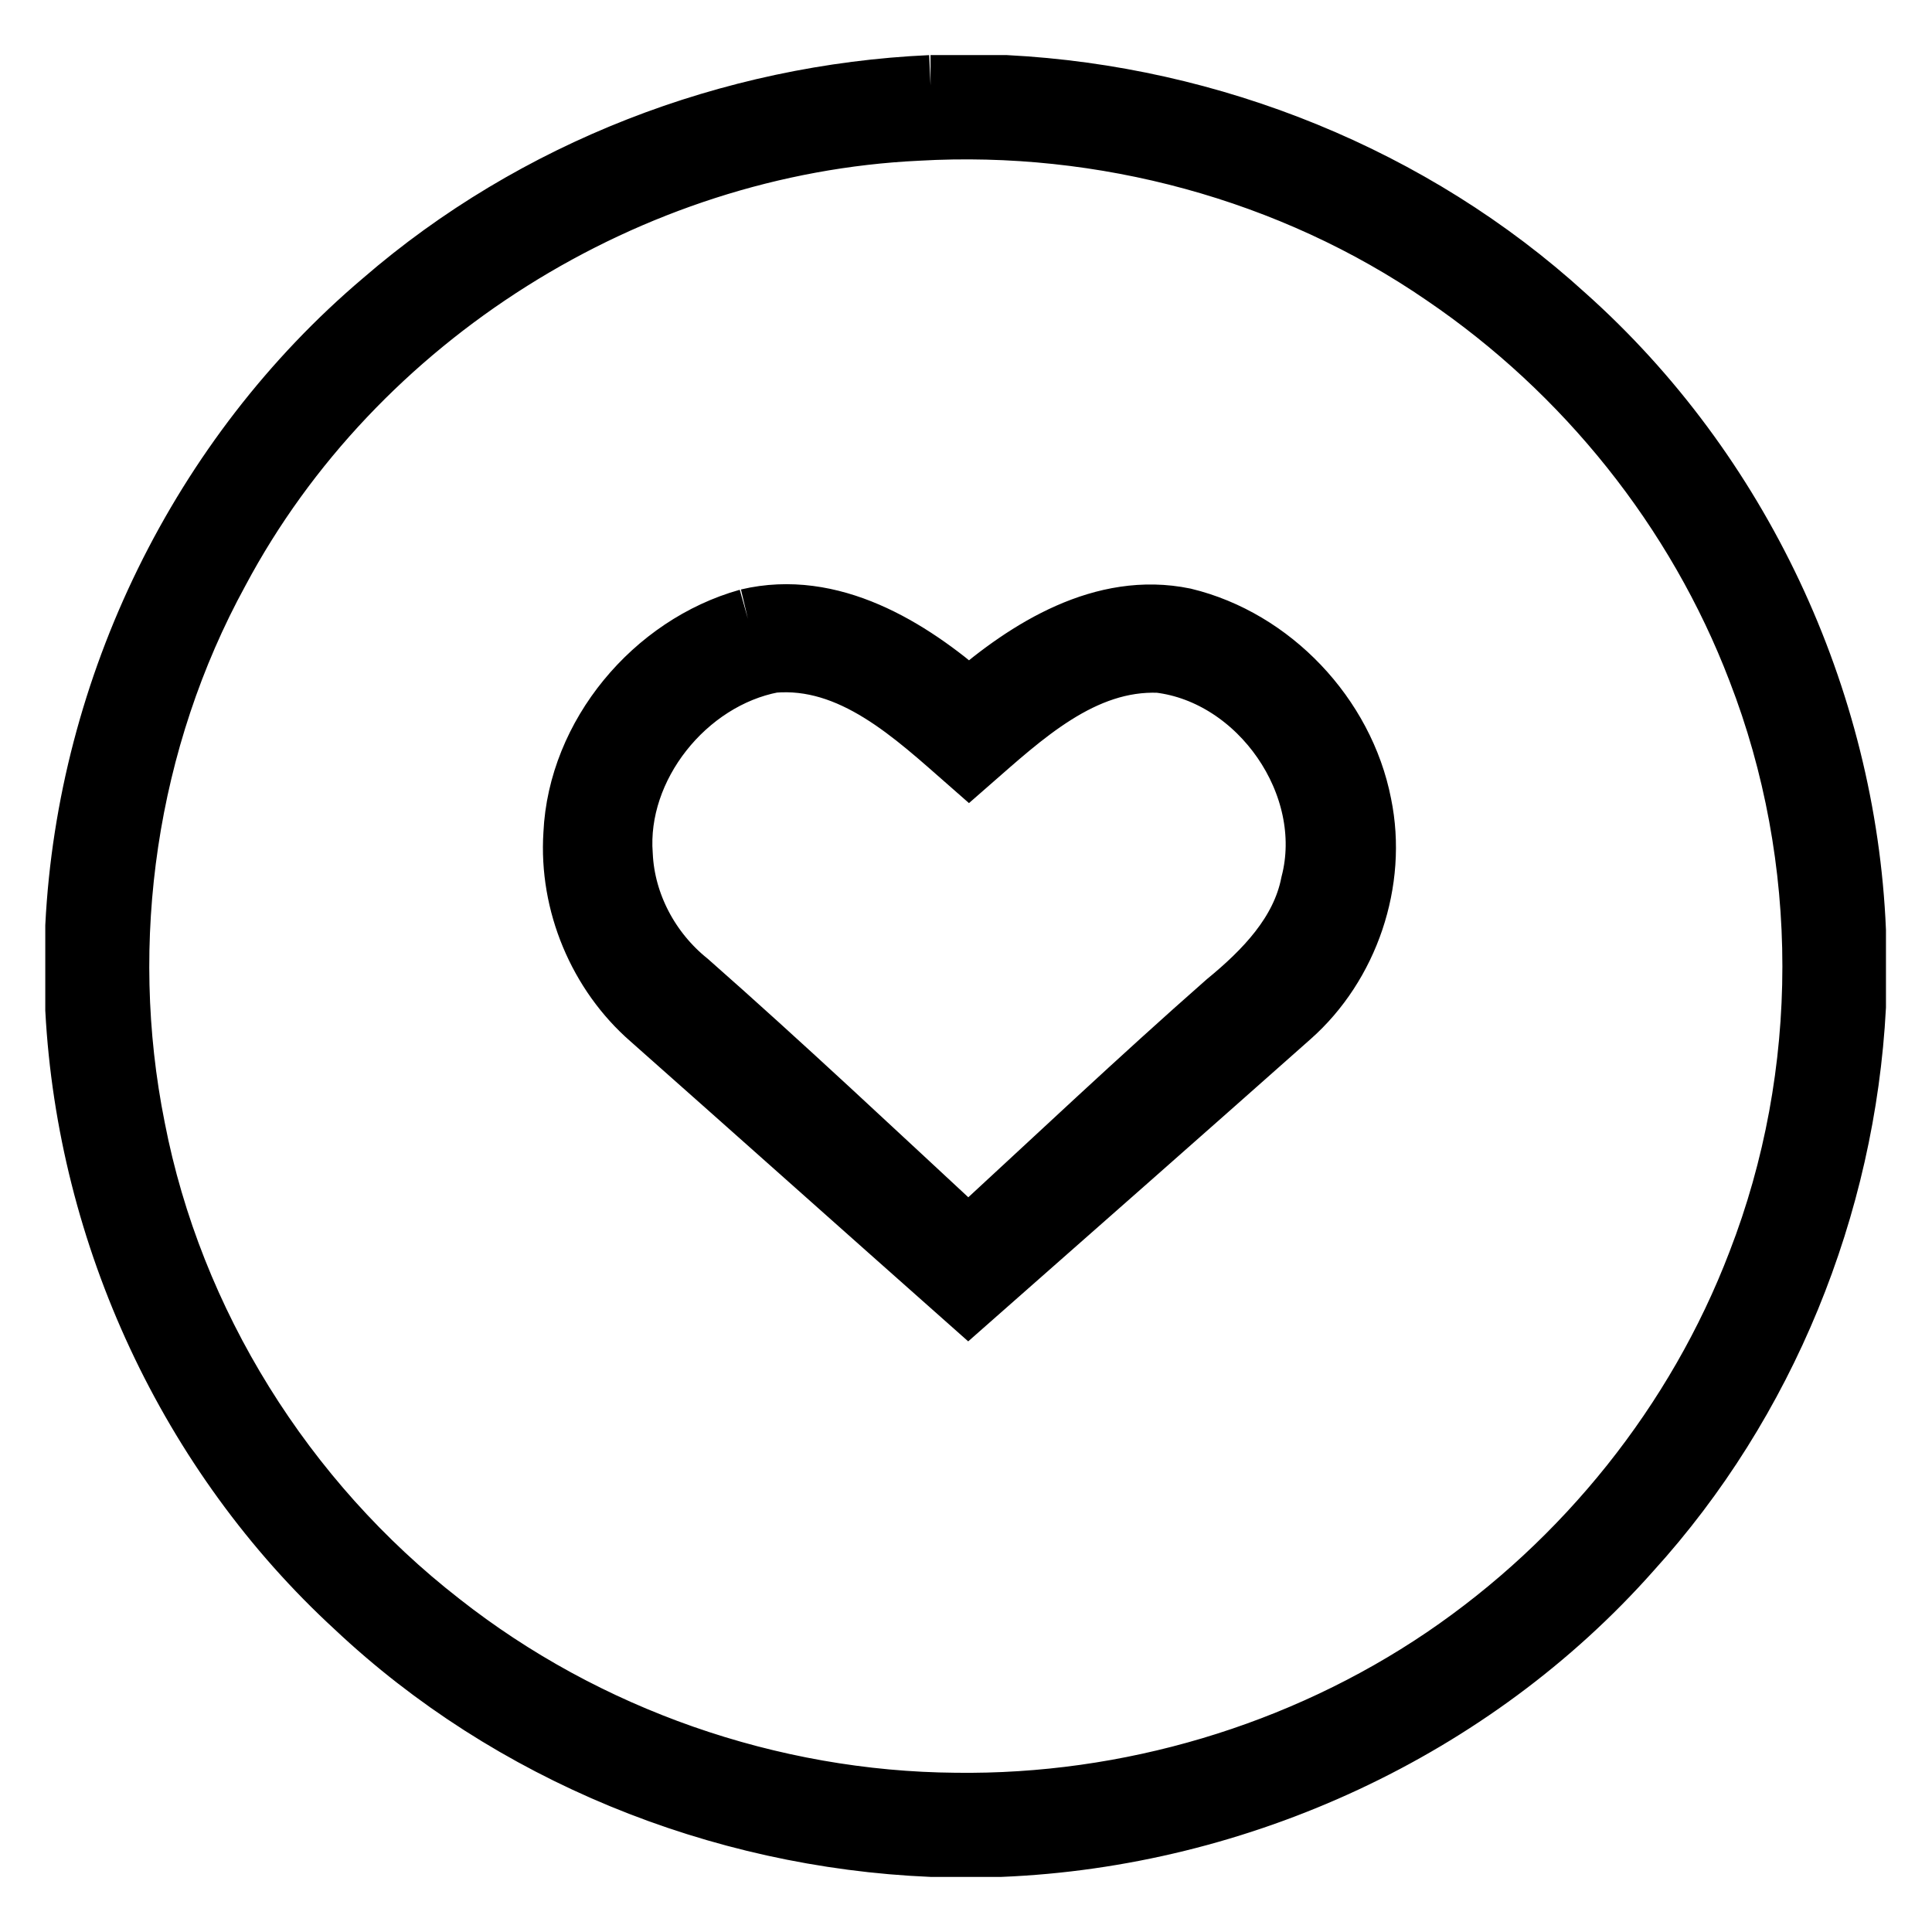
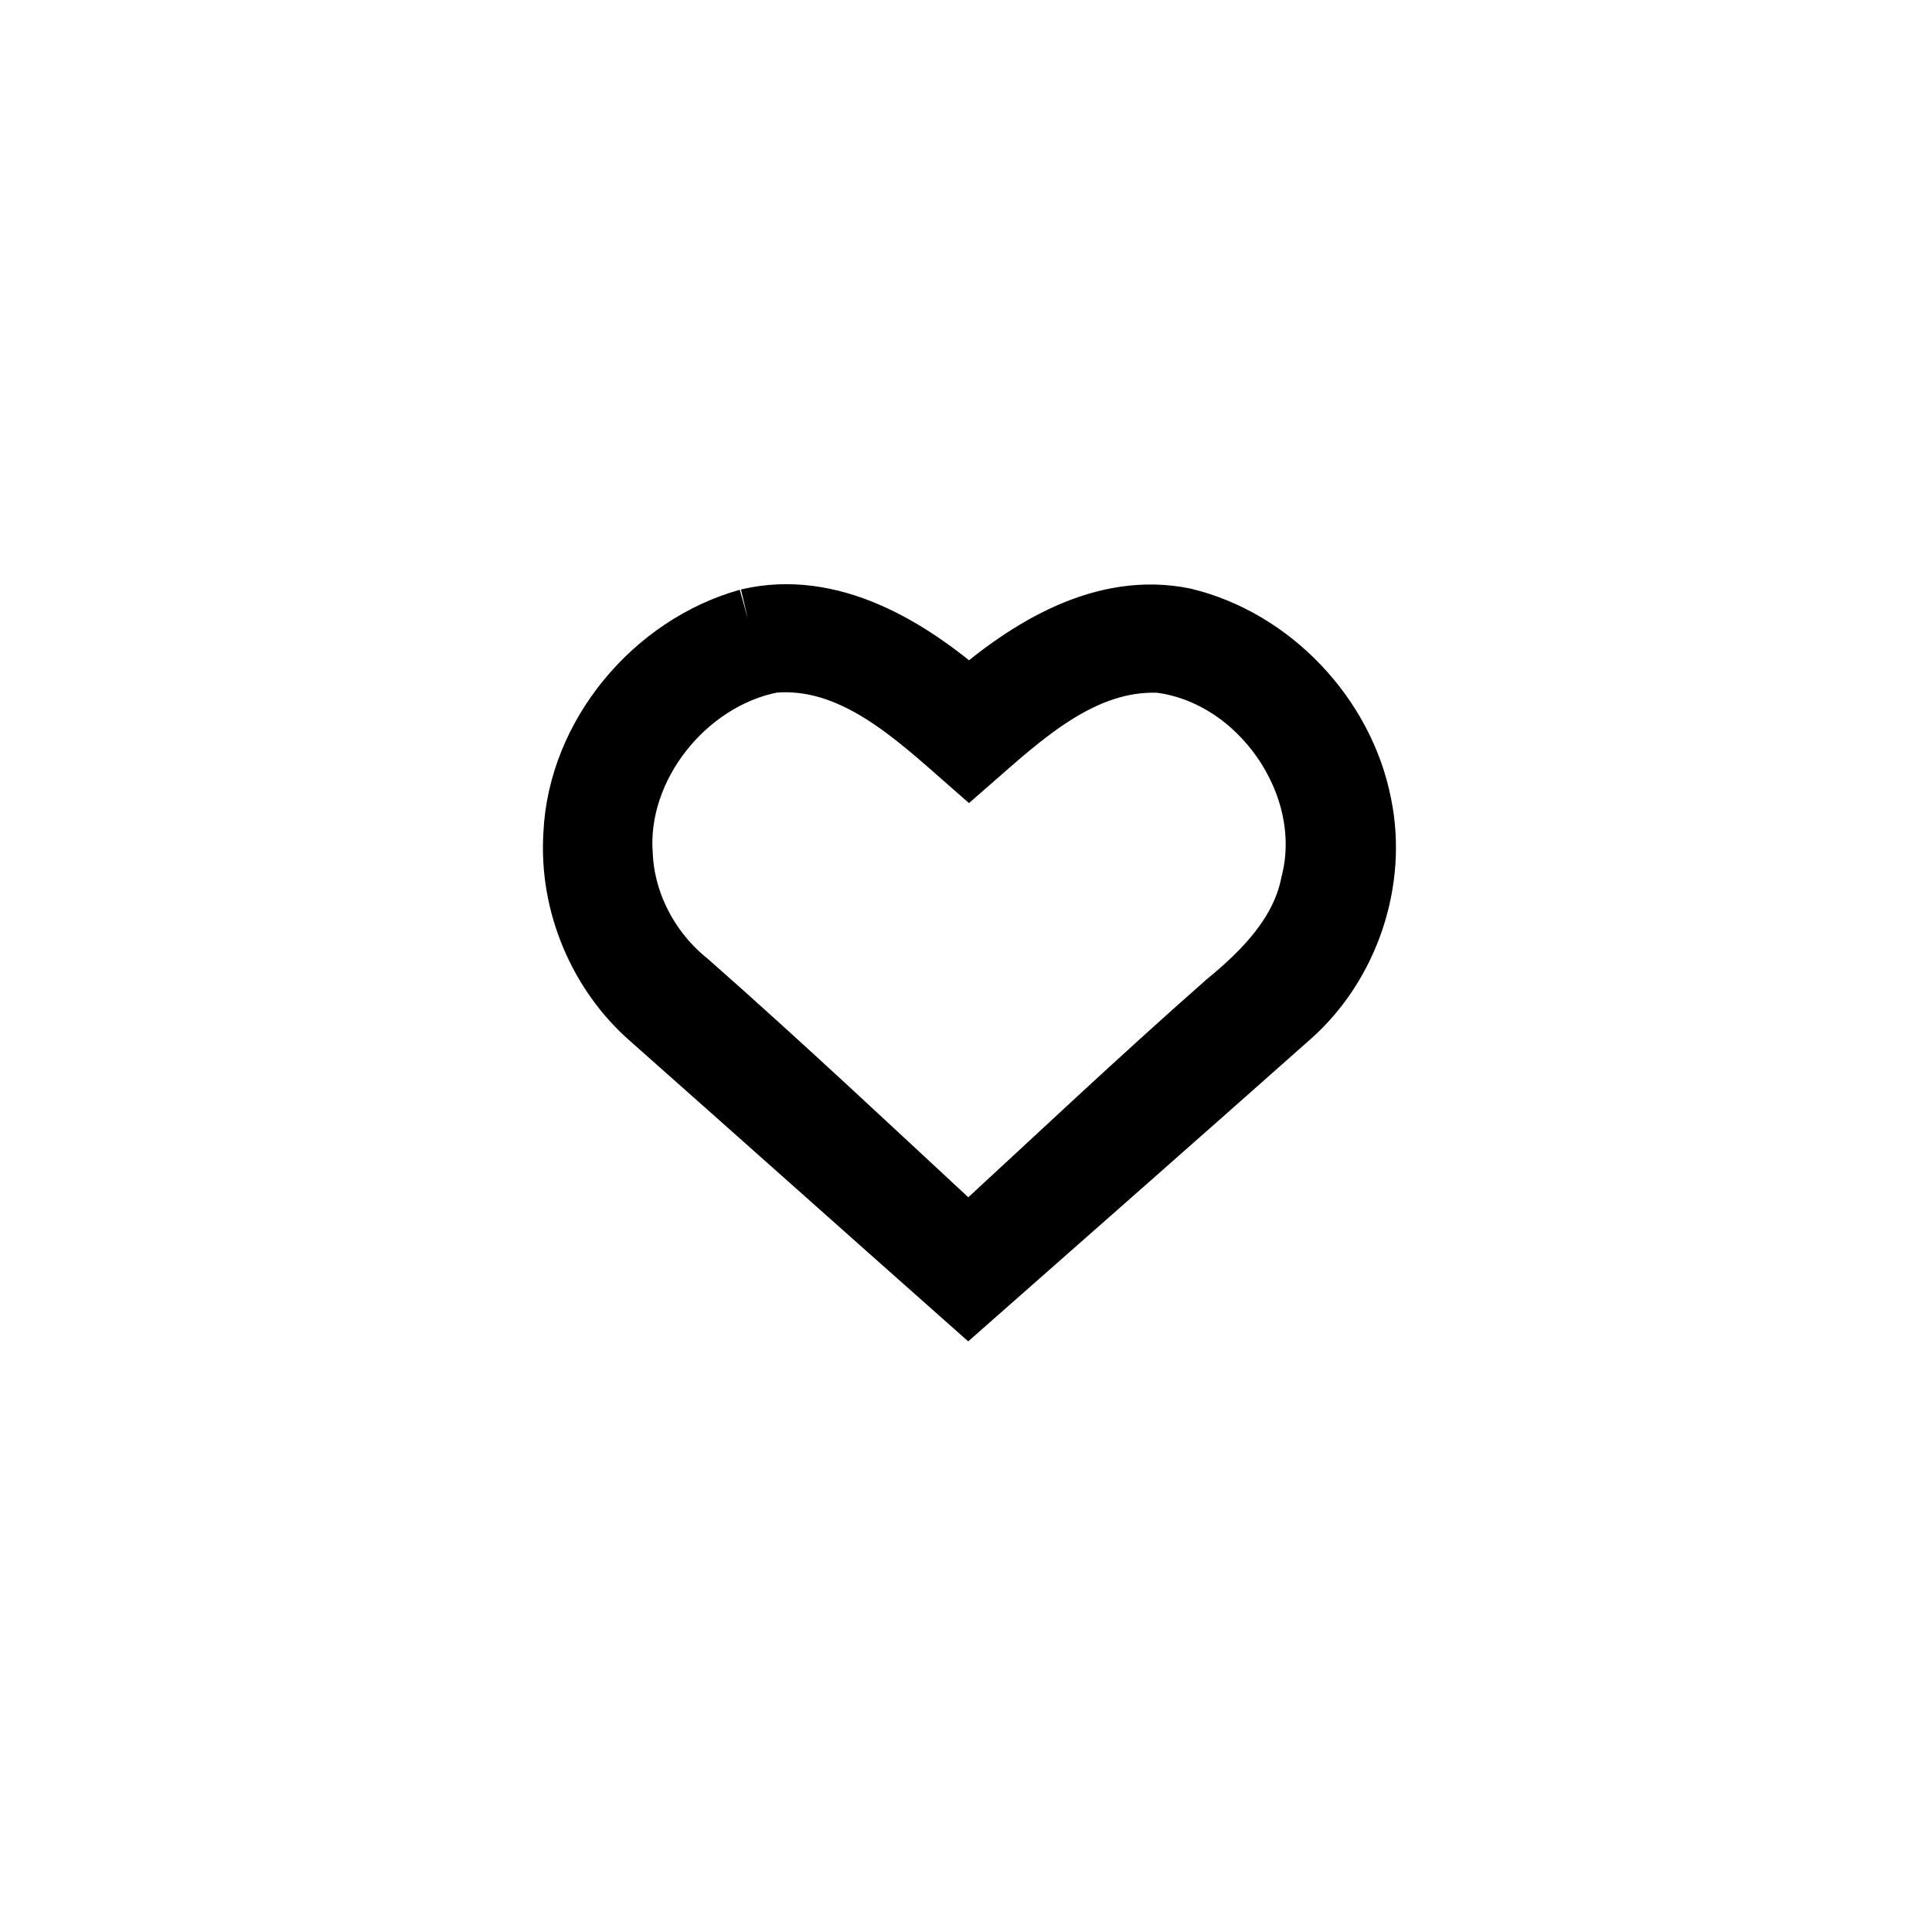
<svg xmlns="http://www.w3.org/2000/svg" version="1.1" x="0px" y="0px" viewBox="0 0 256 256" enable-background="new 0 0 256 256" xml:space="preserve">
  <g>
    <g>
-       <path stroke-width="8" fill-opacity="0" stroke="#000000" d="M123.3,11.3h10c27.2,1.4,53.9,12.1,74.1,30.5c23.1,20.6,37.2,50.6,38.5,81.5v10.1c-1.4,26.5-11.9,52.4-29.8,72.1c-21,23.7-51.9,37.9-83.5,39.2h-9.2c-28.2-1.2-55.8-12.4-76.3-31.7c-22.1-20.3-35.5-49.3-37.1-79.2v-11.1C11.6,91,26.5,60.4,50.7,39.9C70.8,22.5,96.8,12.5,123.3,11.3 M121.6,17.3C83.4,19.1,47,41.9,29,75.7C16.8,98,12.9,124.6,17.9,149.5c5,25.8,19.8,49.4,40.5,65.5c19.3,15.2,43.7,23.7,68.2,23.9c22.9,0.3,45.8-6.5,64.7-19.3c18.7-12.7,33.5-31.1,41.6-52.3c9.7-25,9.7-53.5,0-78.5c-8.1-21.2-22.9-39.6-41.6-52.3C171.1,22.6,146.1,15.9,121.6,17.3L121.6,17.3z" />
      <path stroke-width="8" fill-opacity="0" stroke="#000000" d="M99.1,82c11-2.6,21.4,3.8,29.3,10.7c7.8-6.8,17.8-13,28.5-10.8c11.6,2.8,21.2,12.9,23.5,24.7c2.1,10.2-1.7,21.3-9.4,28.1c-14.2,12.6-28.4,25.1-42.7,37.7c-14.1-12.5-28.1-25-42.1-37.4c-6.9-6-10.8-15.3-10.2-24.5C76.6,97.4,86.6,85.5,99.1,82 M82.5,113.3c0.3,6.5,3.6,12.7,8.7,16.8c12.6,11.1,24.8,22.6,37.1,34c11.4-10.5,22.6-21.1,34.2-31.3c5-4.1,9.9-9.1,11.2-15.7c3.4-13.1-6.8-27.7-20.1-29.3c-10.2-0.4-18.1,7.1-25.2,13.3c-7.3-6.4-15.5-14.2-26-13.3C90.9,90,81.6,101.6,82.5,113.3L82.5,113.3z" />
    </g>
  </g>
</svg>